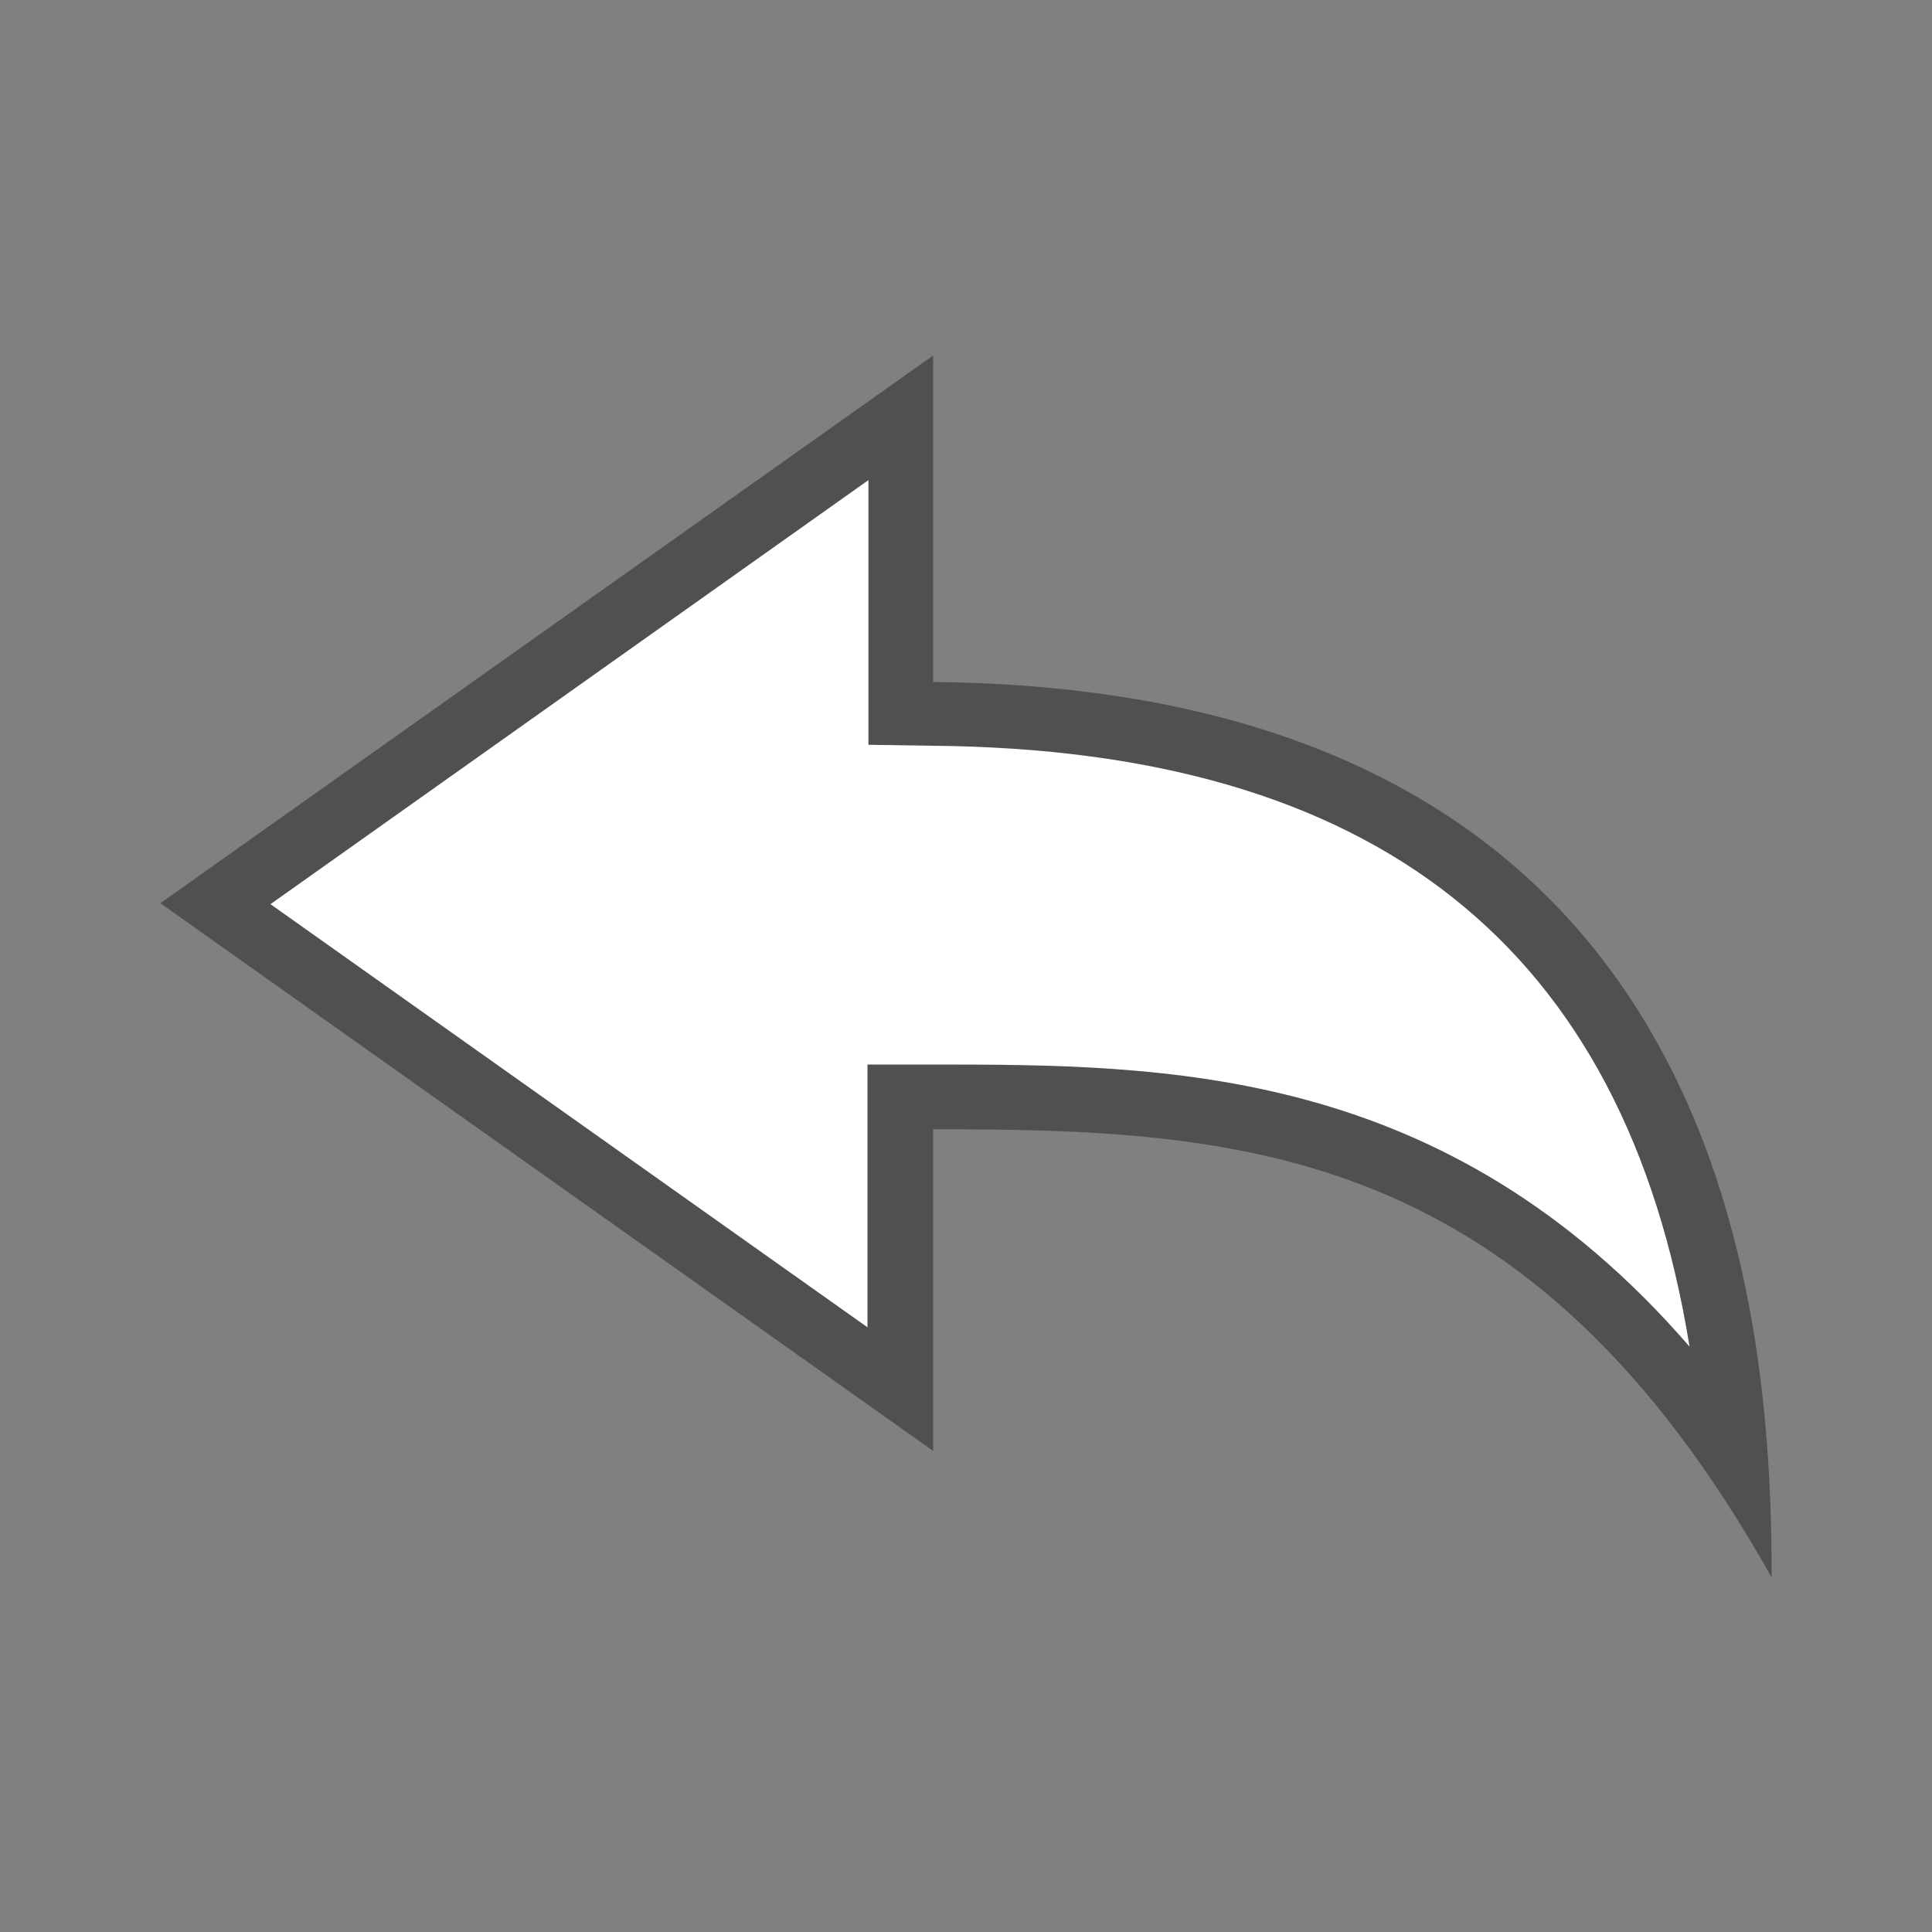
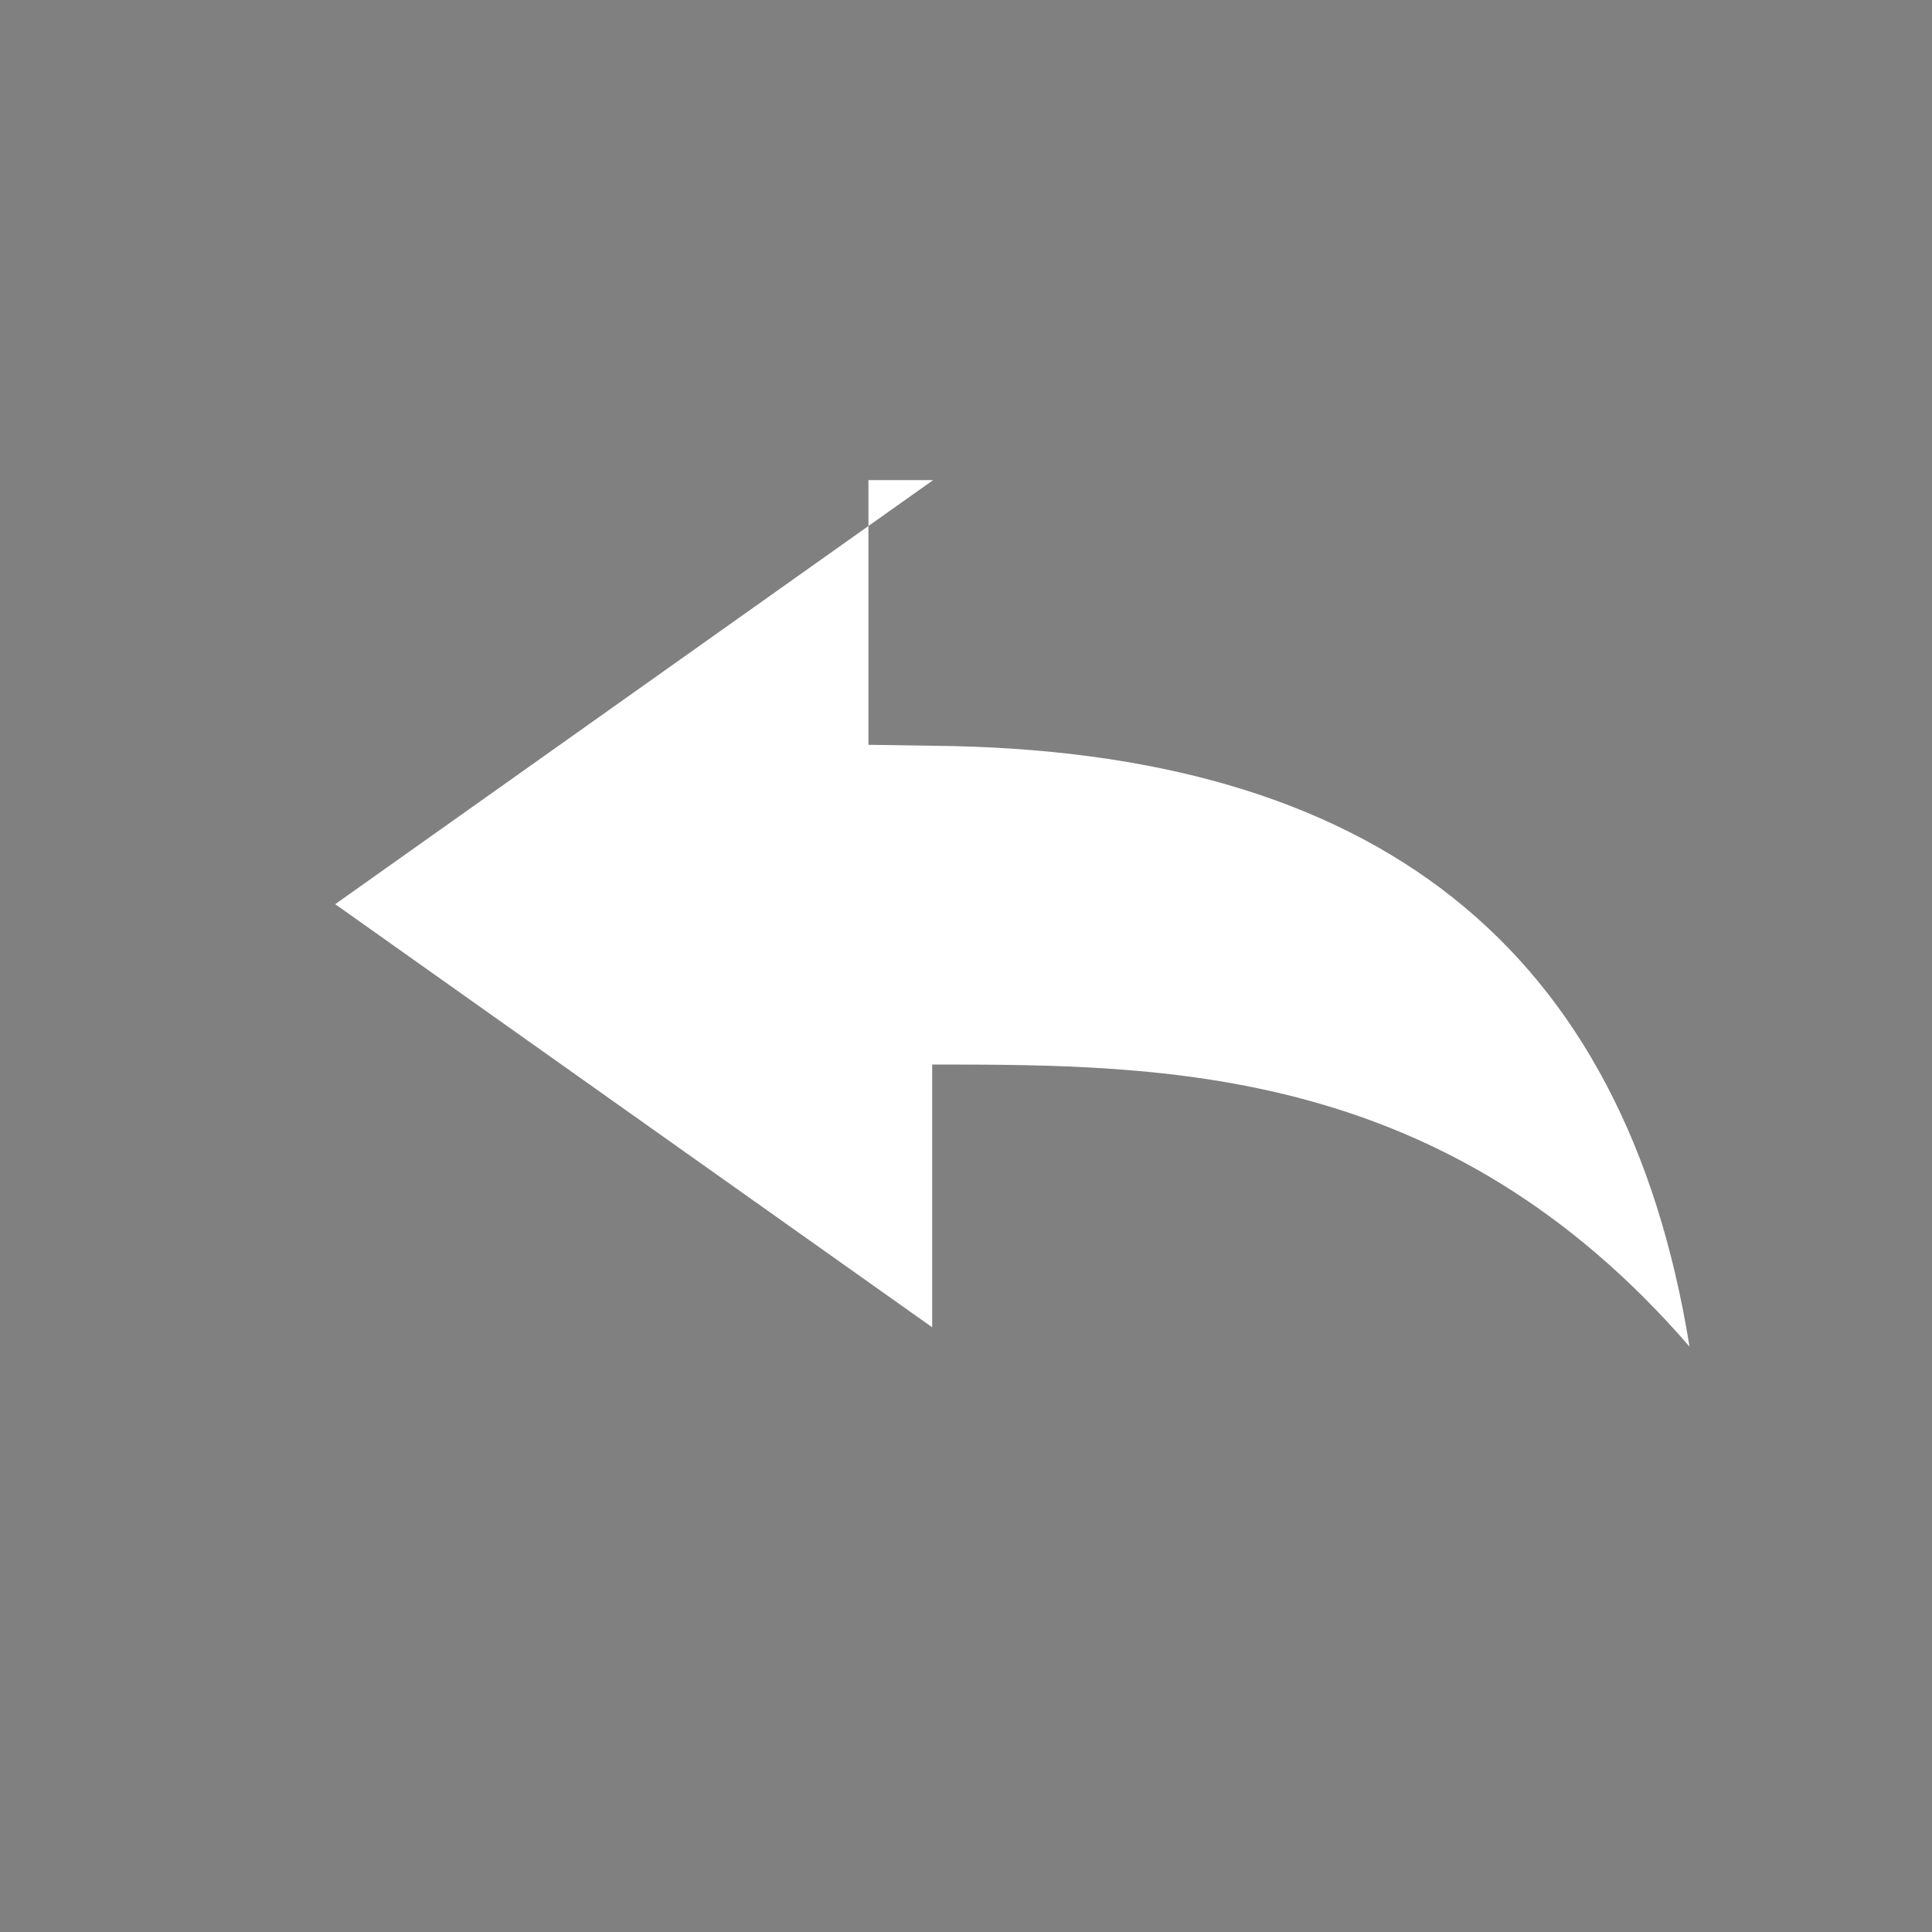
<svg xmlns="http://www.w3.org/2000/svg" t="1548819889951" class="icon" style="" viewBox="0 0 1024 1024" version="1.1" p-id="5368" width="50" height="50">
  <rect x="0" y="0" width="1024" height="1024" fill="#808080" stroke="none" />
  <defs>
    <style type="text/css" />
  </defs>
-   <path d="M494.592 188.416l-409.6 290.304 409.6 290.304v-170.496c163.84 0 315.904 8.192 444.416 237.568 0-145.408-24.064-470.528-444.416-474.624v-173.056z" fill="#505050" p-id="5369" data-spm-anchor-id="a313x.7781069.0.i1" class="" />
-   <path d="M460.288 254.464v140.288l33.792 0.512c235.008 2.048 367.104 106.496 401.408 318.464-129.024-148.992-277.504-149.504-401.408-149.504h-34.304v139.264l-316.416-224.256 316.928-224.768" fill="#ffffff" p-id="5370" data-spm-anchor-id="a313x.7781069.0.i0" class="" />
+   <path d="M460.288 254.464v140.288l33.792 0.512c235.008 2.048 367.104 106.496 401.408 318.464-129.024-148.992-277.504-149.504-401.408-149.504v139.264l-316.416-224.256 316.928-224.768" fill="#ffffff" p-id="5370" data-spm-anchor-id="a313x.7781069.0.i0" class="" />
</svg>